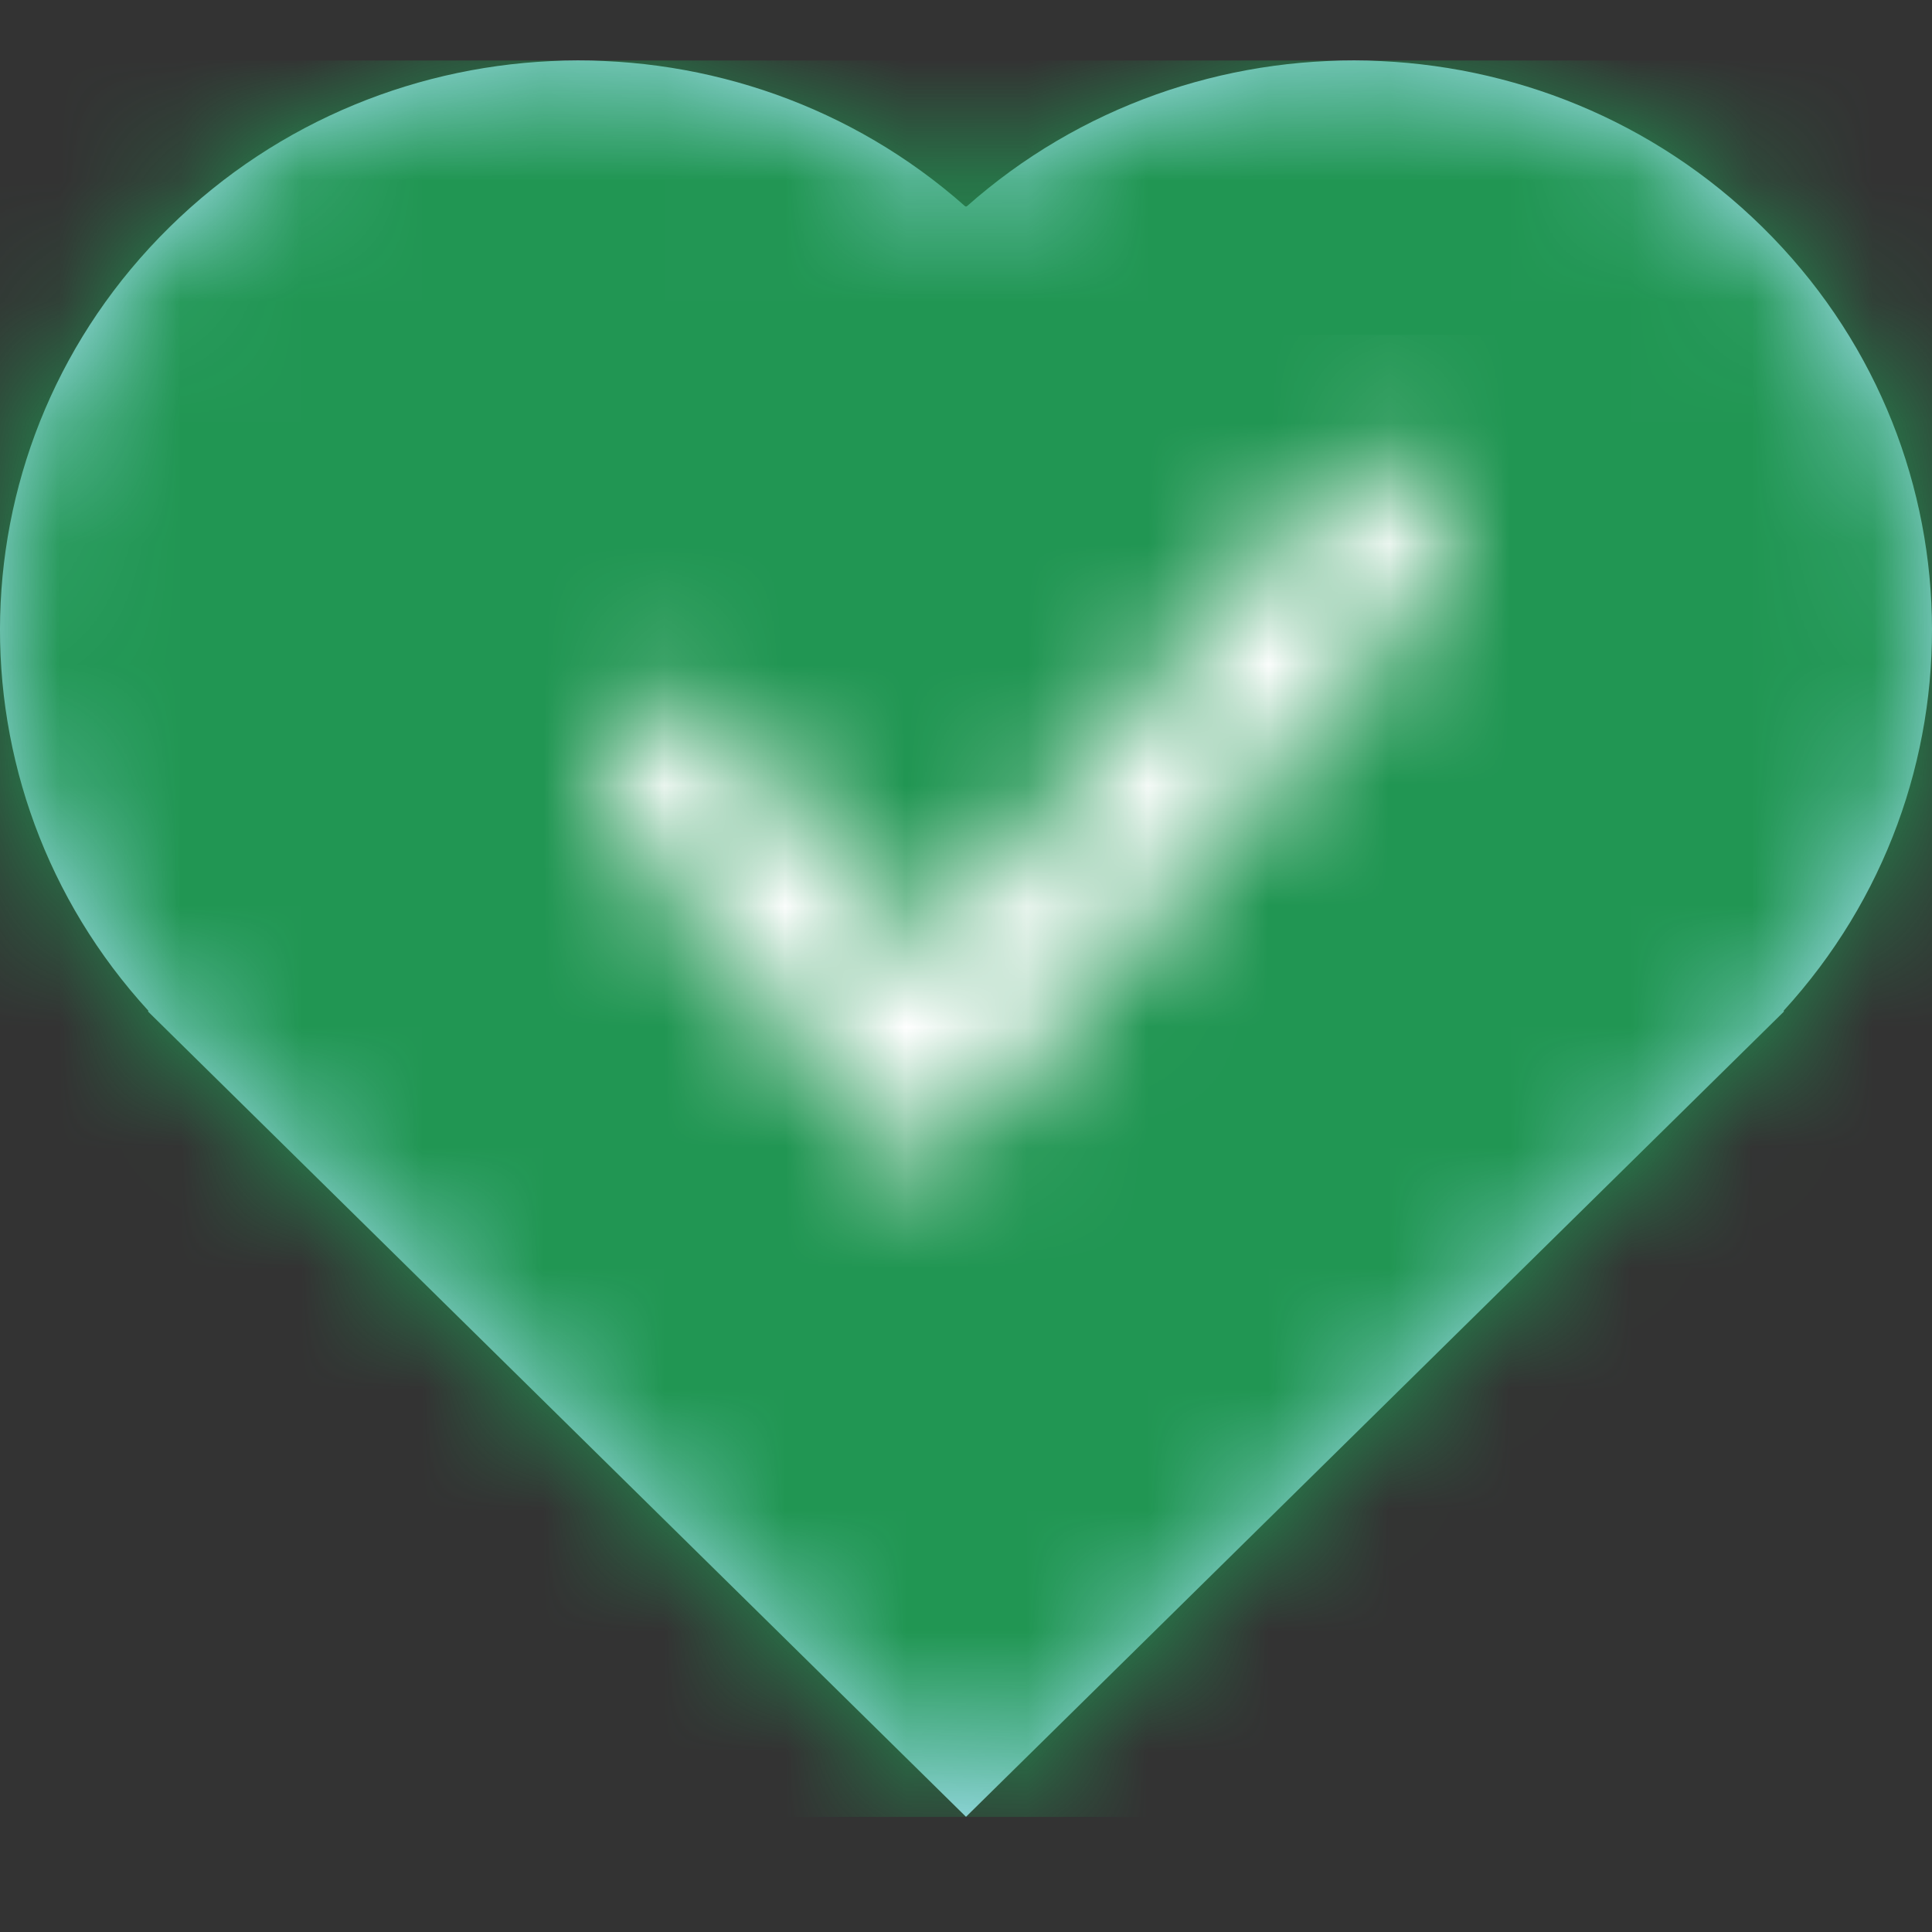
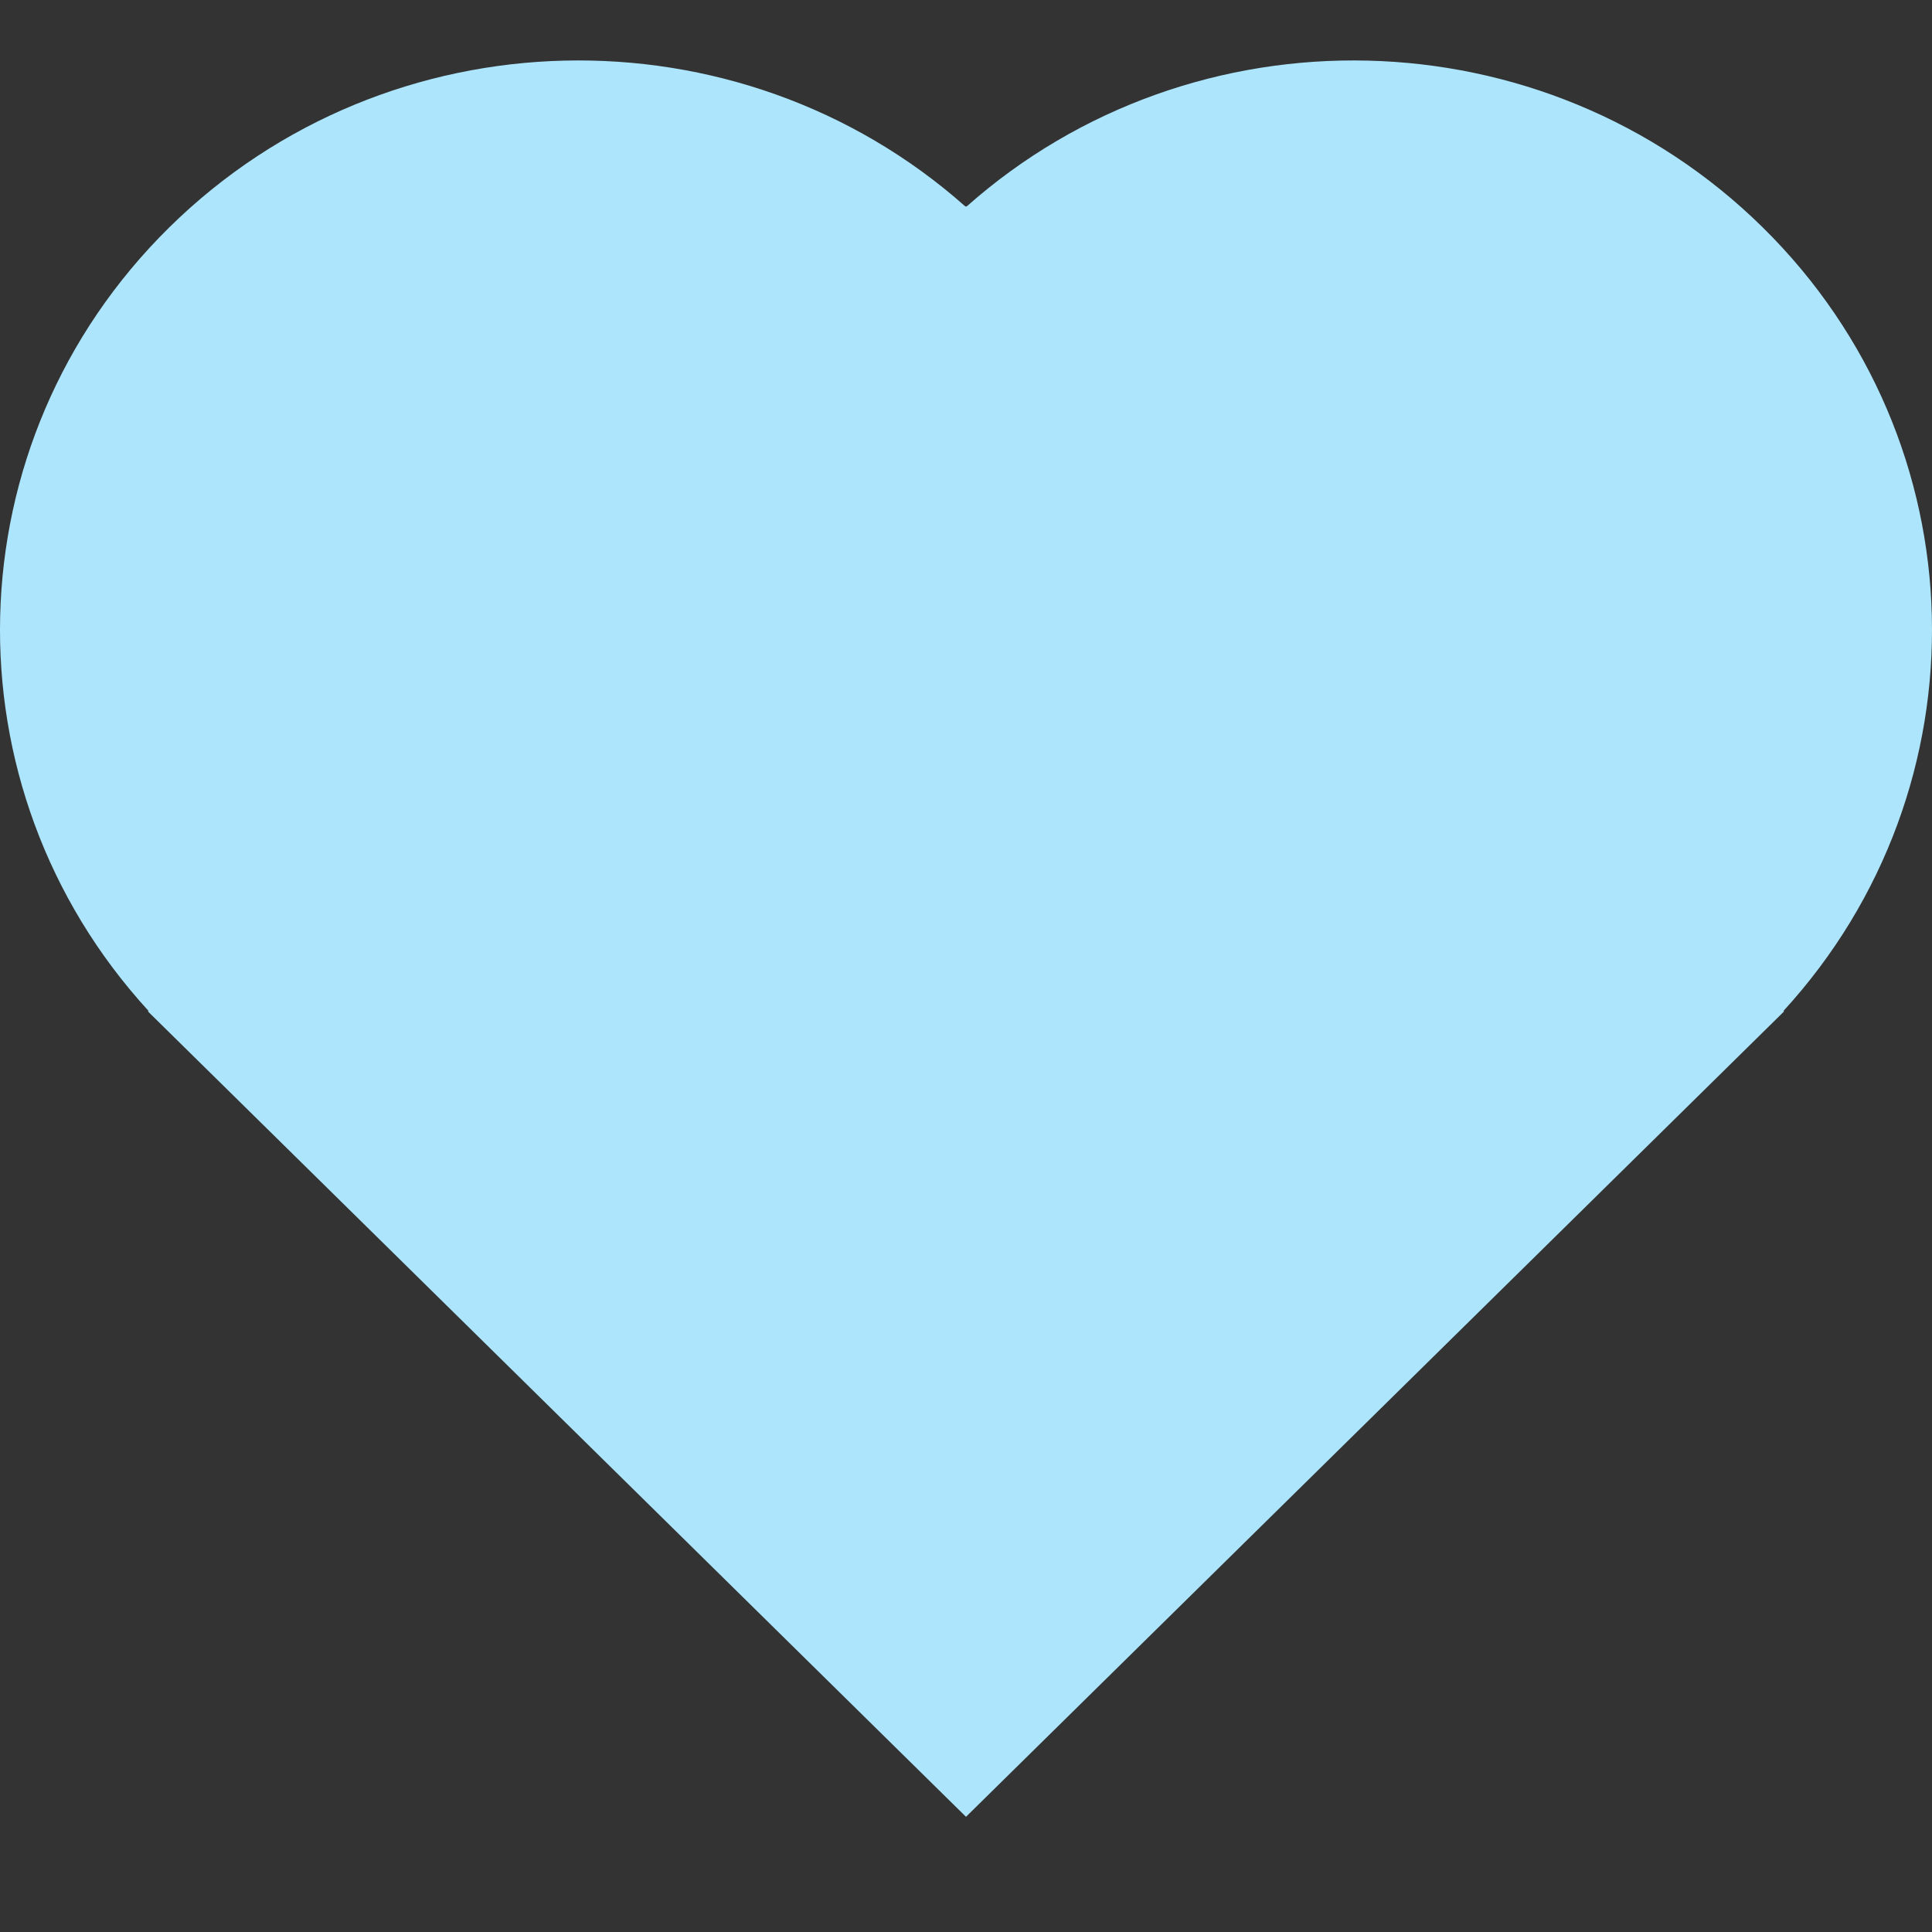
<svg xmlns="http://www.w3.org/2000/svg" width="16" height="16" viewBox="0 0 16 16" fill="none">
  <rect x="0" y="0" width="16" height="16" fill="#333333" stroke="none" />
  <path fill-rule="evenodd" clip-rule="evenodd" d="M1.225 8.376L1.23 8.372C-0.466 6.521 -0.408 3.665 1.403 1.882C3.214 0.099 6.115 0.042 7.996 1.711L8 1.707L8.004 1.711C9.885 0.042 12.786 0.099 14.597 1.882C16.408 3.665 16.466 6.521 14.77 8.372L14.775 8.376L8 15.046L1.225 8.376Z" fill="#ACE5FC" />
  <mask id="mask0_5443_1561" style="mask-type:alpha" maskUnits="userSpaceOnUse" x="0" y="0" width="16" height="16">
    <path fill-rule="evenodd" clip-rule="evenodd" d="M1.225 8.376L1.23 8.372C-0.466 6.521 -0.408 3.665 1.403 1.882C3.214 0.099 6.115 0.042 7.996 1.711L8 1.707L8.004 1.711C9.885 0.042 12.786 0.099 14.597 1.882C16.408 3.665 16.466 6.521 14.77 8.372L14.775 8.376L8 15.046L1.225 8.376Z" fill="white" />
  </mask>
  <g mask="url(#mask0_5443_1561)">
-     <rect x="-1.454" y="0.501" width="17.454" height="14.546" fill="#219653" />
-   </g>
+     </g>
  <mask id="mask1_5443_1561" style="mask-type:alpha" maskUnits="userSpaceOnUse" x="5" y="3" width="7" height="7">
-     <path d="M11.037 3.966C11.257 3.709 11.614 3.709 11.835 3.966C12.043 4.209 12.055 4.595 11.868 4.853L11.835 4.895L7.647 9.773L5.165 6.882C4.945 6.626 4.945 6.21 5.165 5.953C5.374 5.71 5.705 5.697 5.927 5.915L5.963 5.953L7.647 7.914L11.037 3.966Z" fill="white" />
-   </mask>
+     </mask>
  <g mask="url(#mask1_5443_1561)">
    <rect x="3" y="2.773" width="10" height="8" fill="white" />
  </g>
</svg>